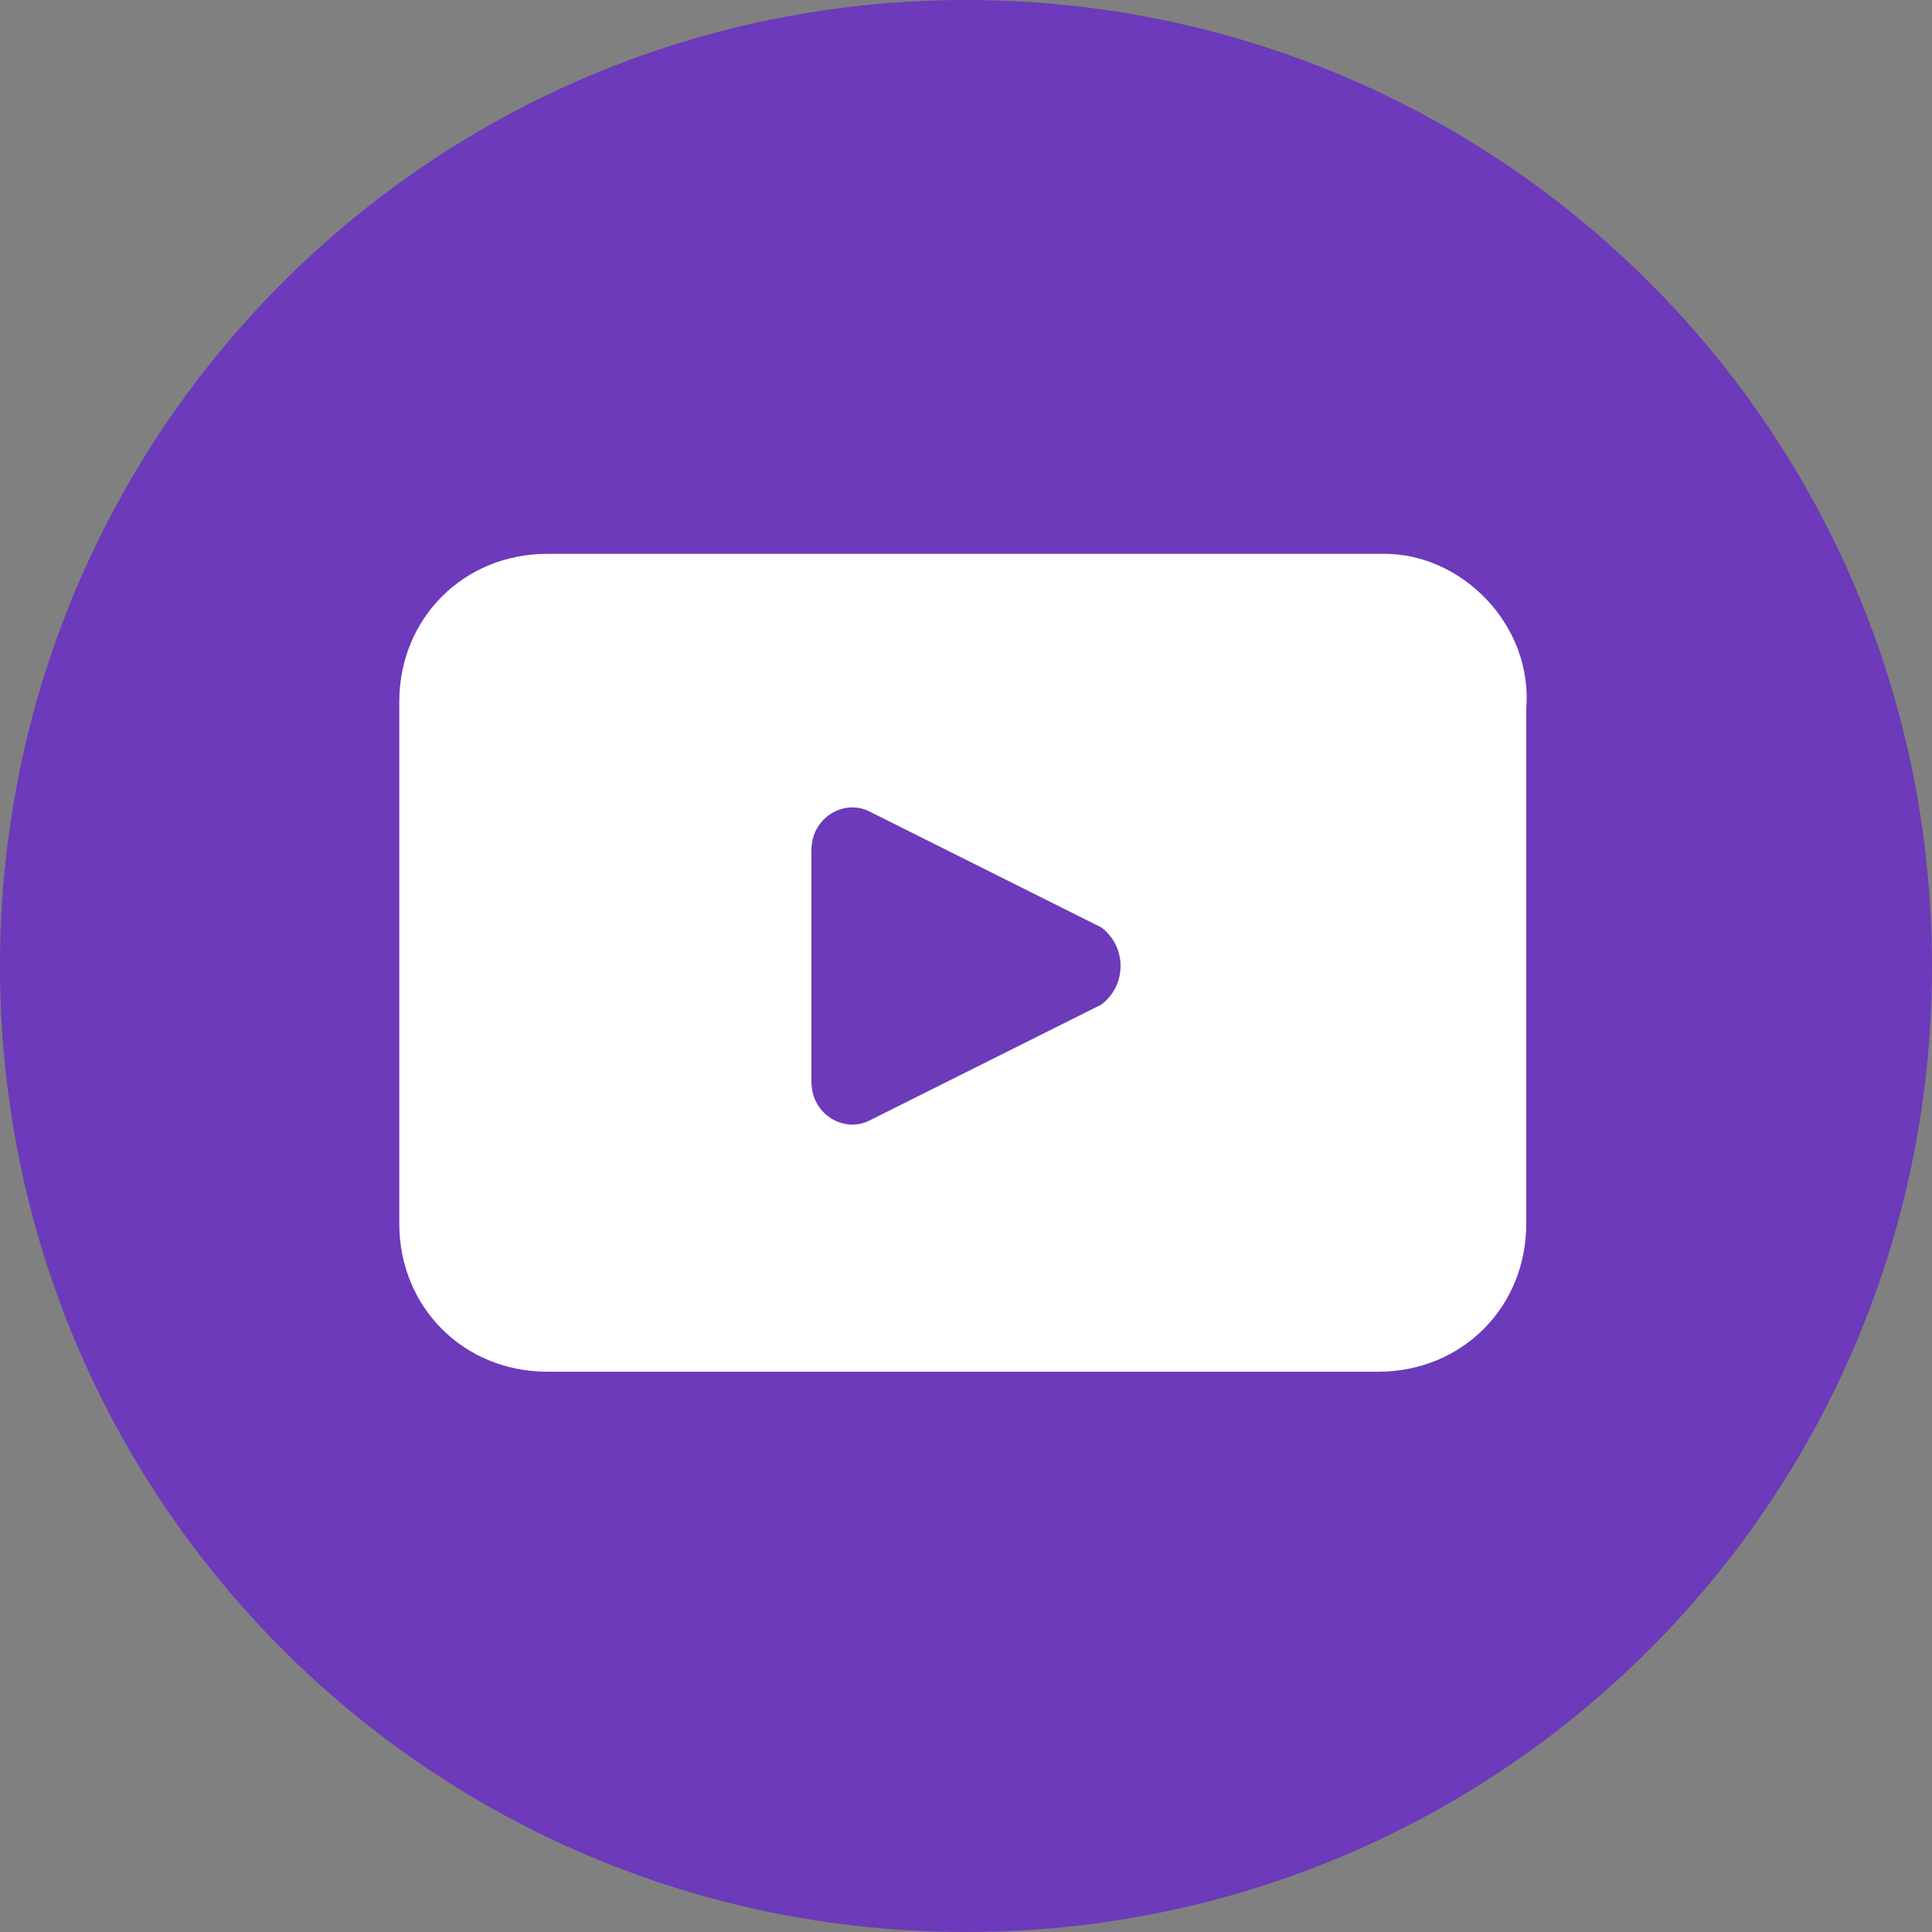
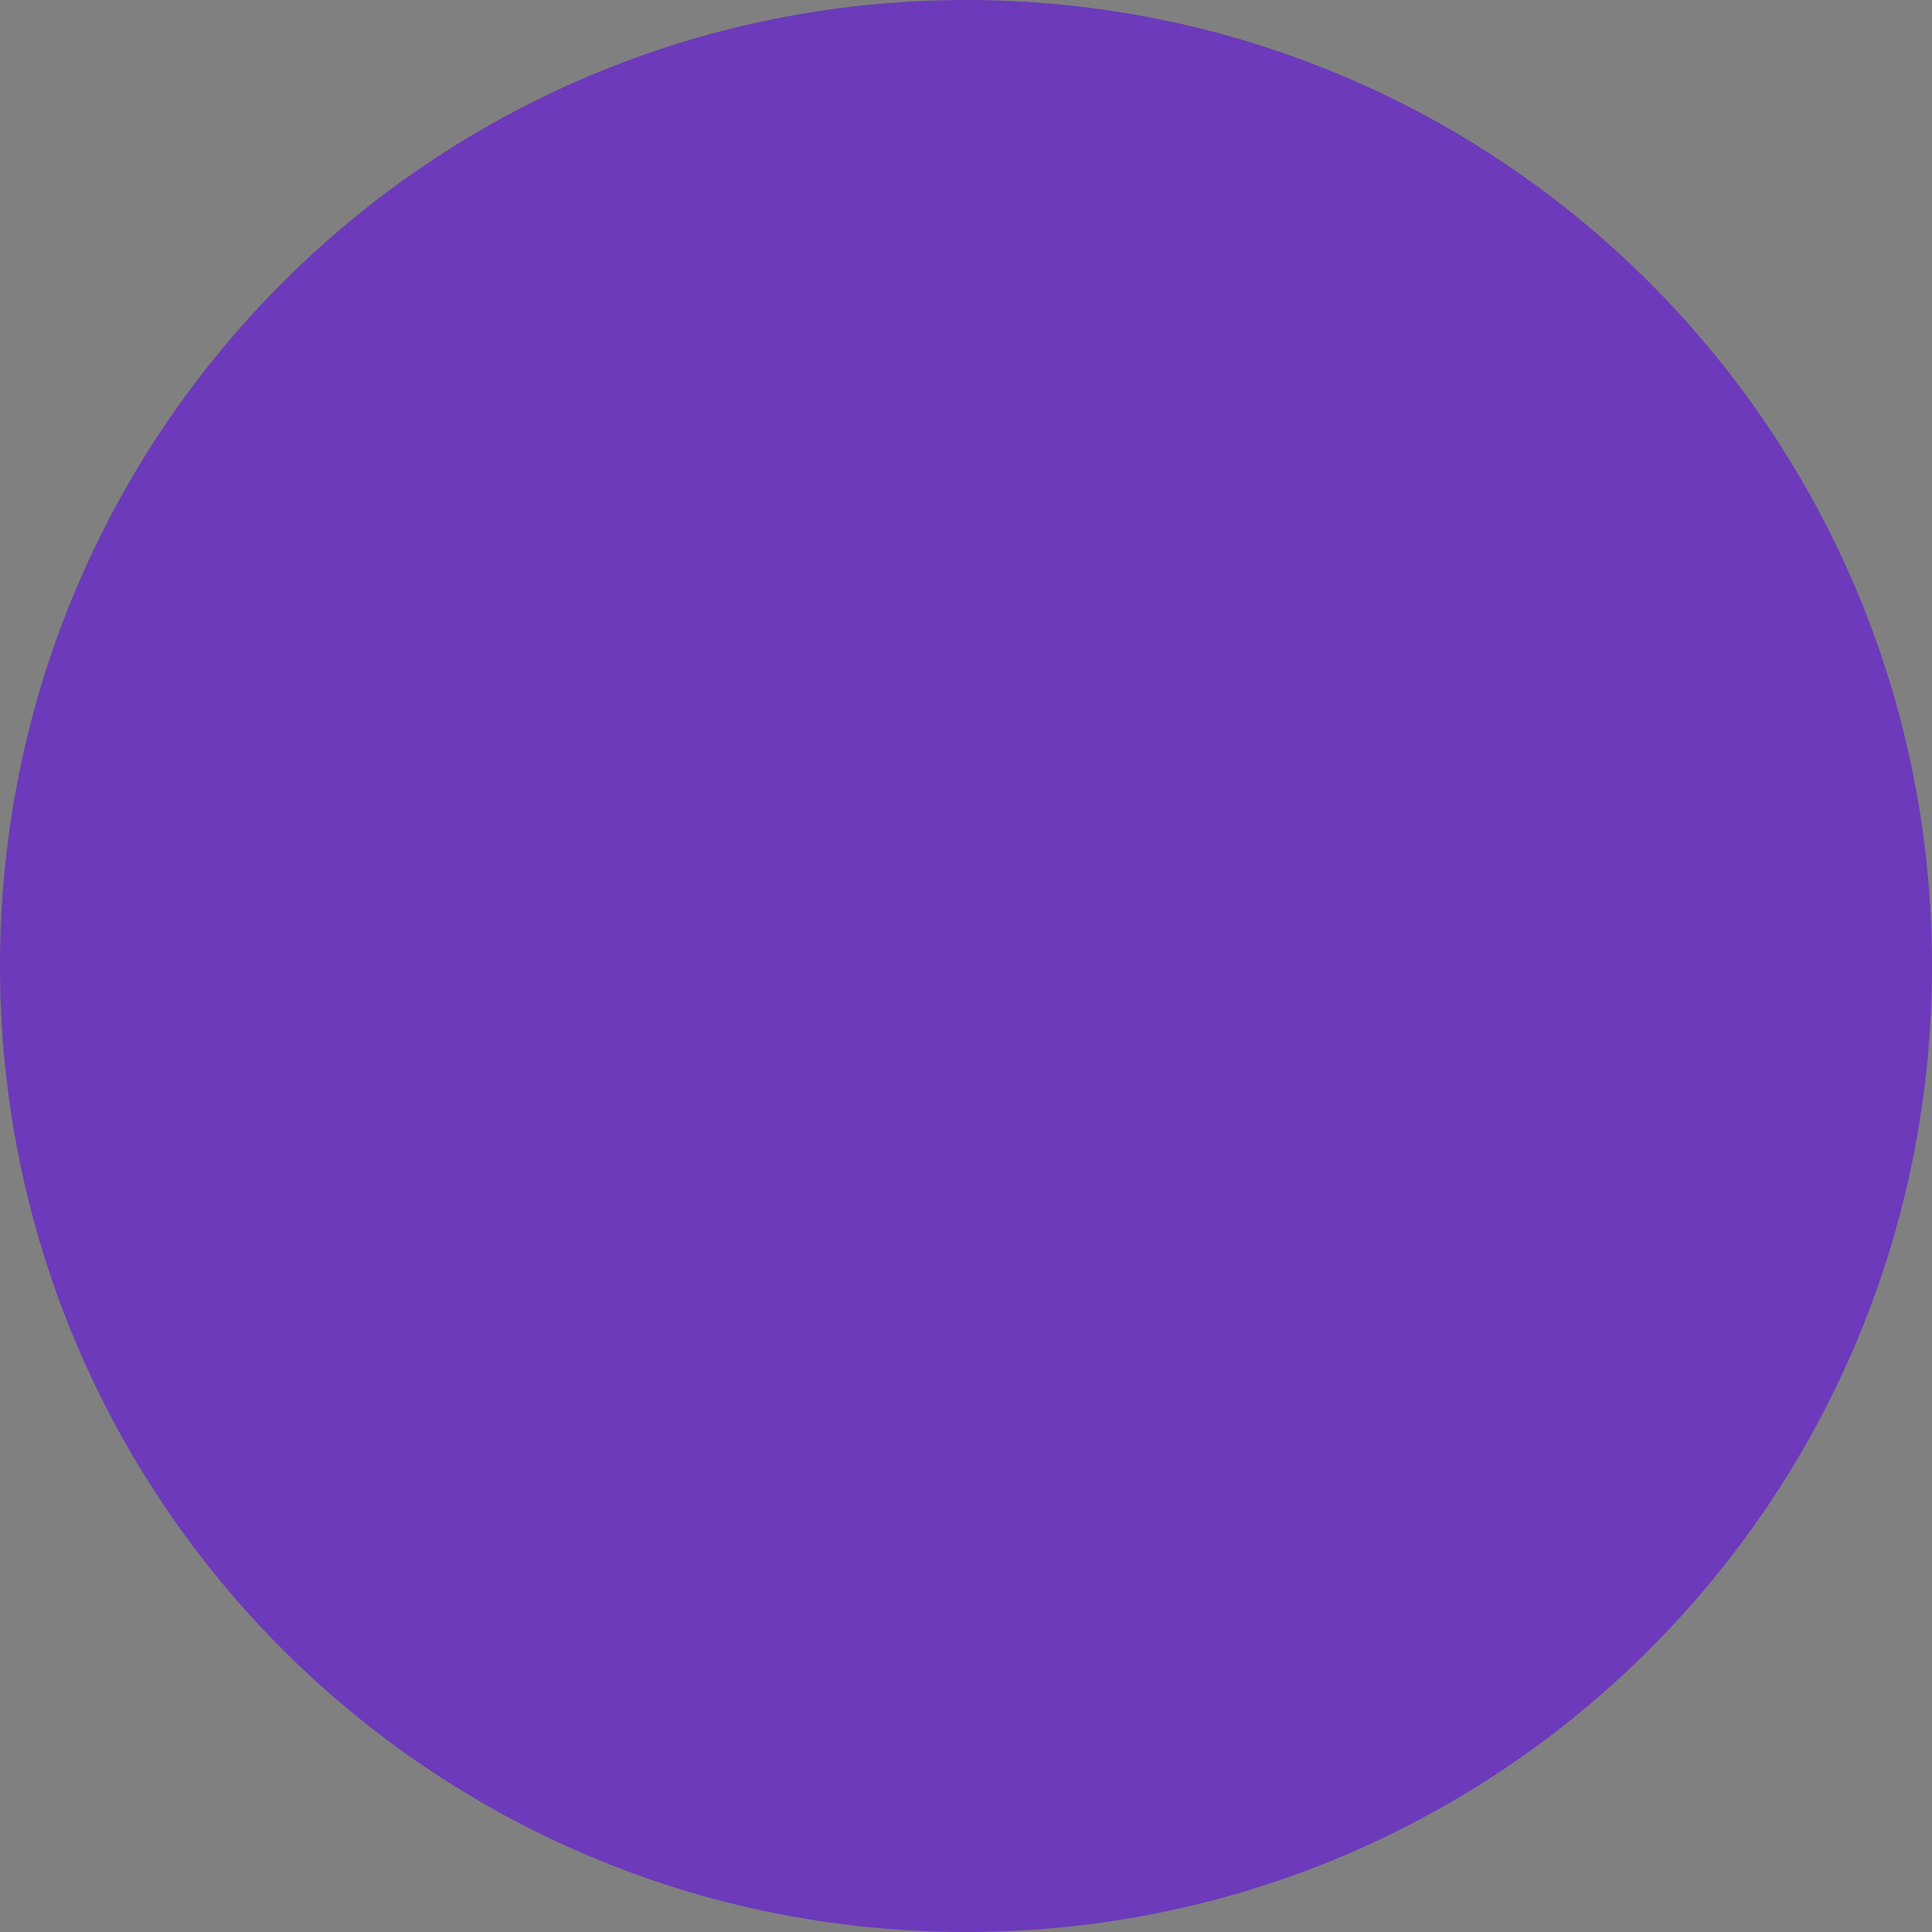
<svg xmlns="http://www.w3.org/2000/svg" version="1.1" id="Layer_1" x="0px" y="0px" viewBox="0 0 30 30" style="enable-background:new 0 0 30 30;" xml:space="preserve">
  <rect x="0" y="0" width="30" height="30" fill="#808080" stroke="none" />
  <g>
    <g>
      <g>
        <path style="fill:#6C3ABA;" d="M30,15c0,8.3-6.7,15-15,15h0C6.7,30,0,23.3,0,15v0C0,6.7,6.7,0,15,0h0C23.3,0,30,6.7,30,15L30,15z     " />
      </g>
-       <path style="fill:#FFFFFF;" d="M21.5,8.6H8.5c-1.3,0-2.3,1-2.3,2.3V19c0,1.3,1,2.3,2.3,2.3h12.9c1.3,0,2.3-1,2.3-2.3V11    C23.8,9.7,22.7,8.6,21.5,8.6z M17.1,15.6l-3.6,1.8c-0.4,0.2-0.9-0.1-0.9-0.6v-3.6c0-0.5,0.5-0.8,0.9-0.6l3.6,1.8    C17.5,14.7,17.5,15.3,17.1,15.6z" />
    </g>
  </g>
</svg>